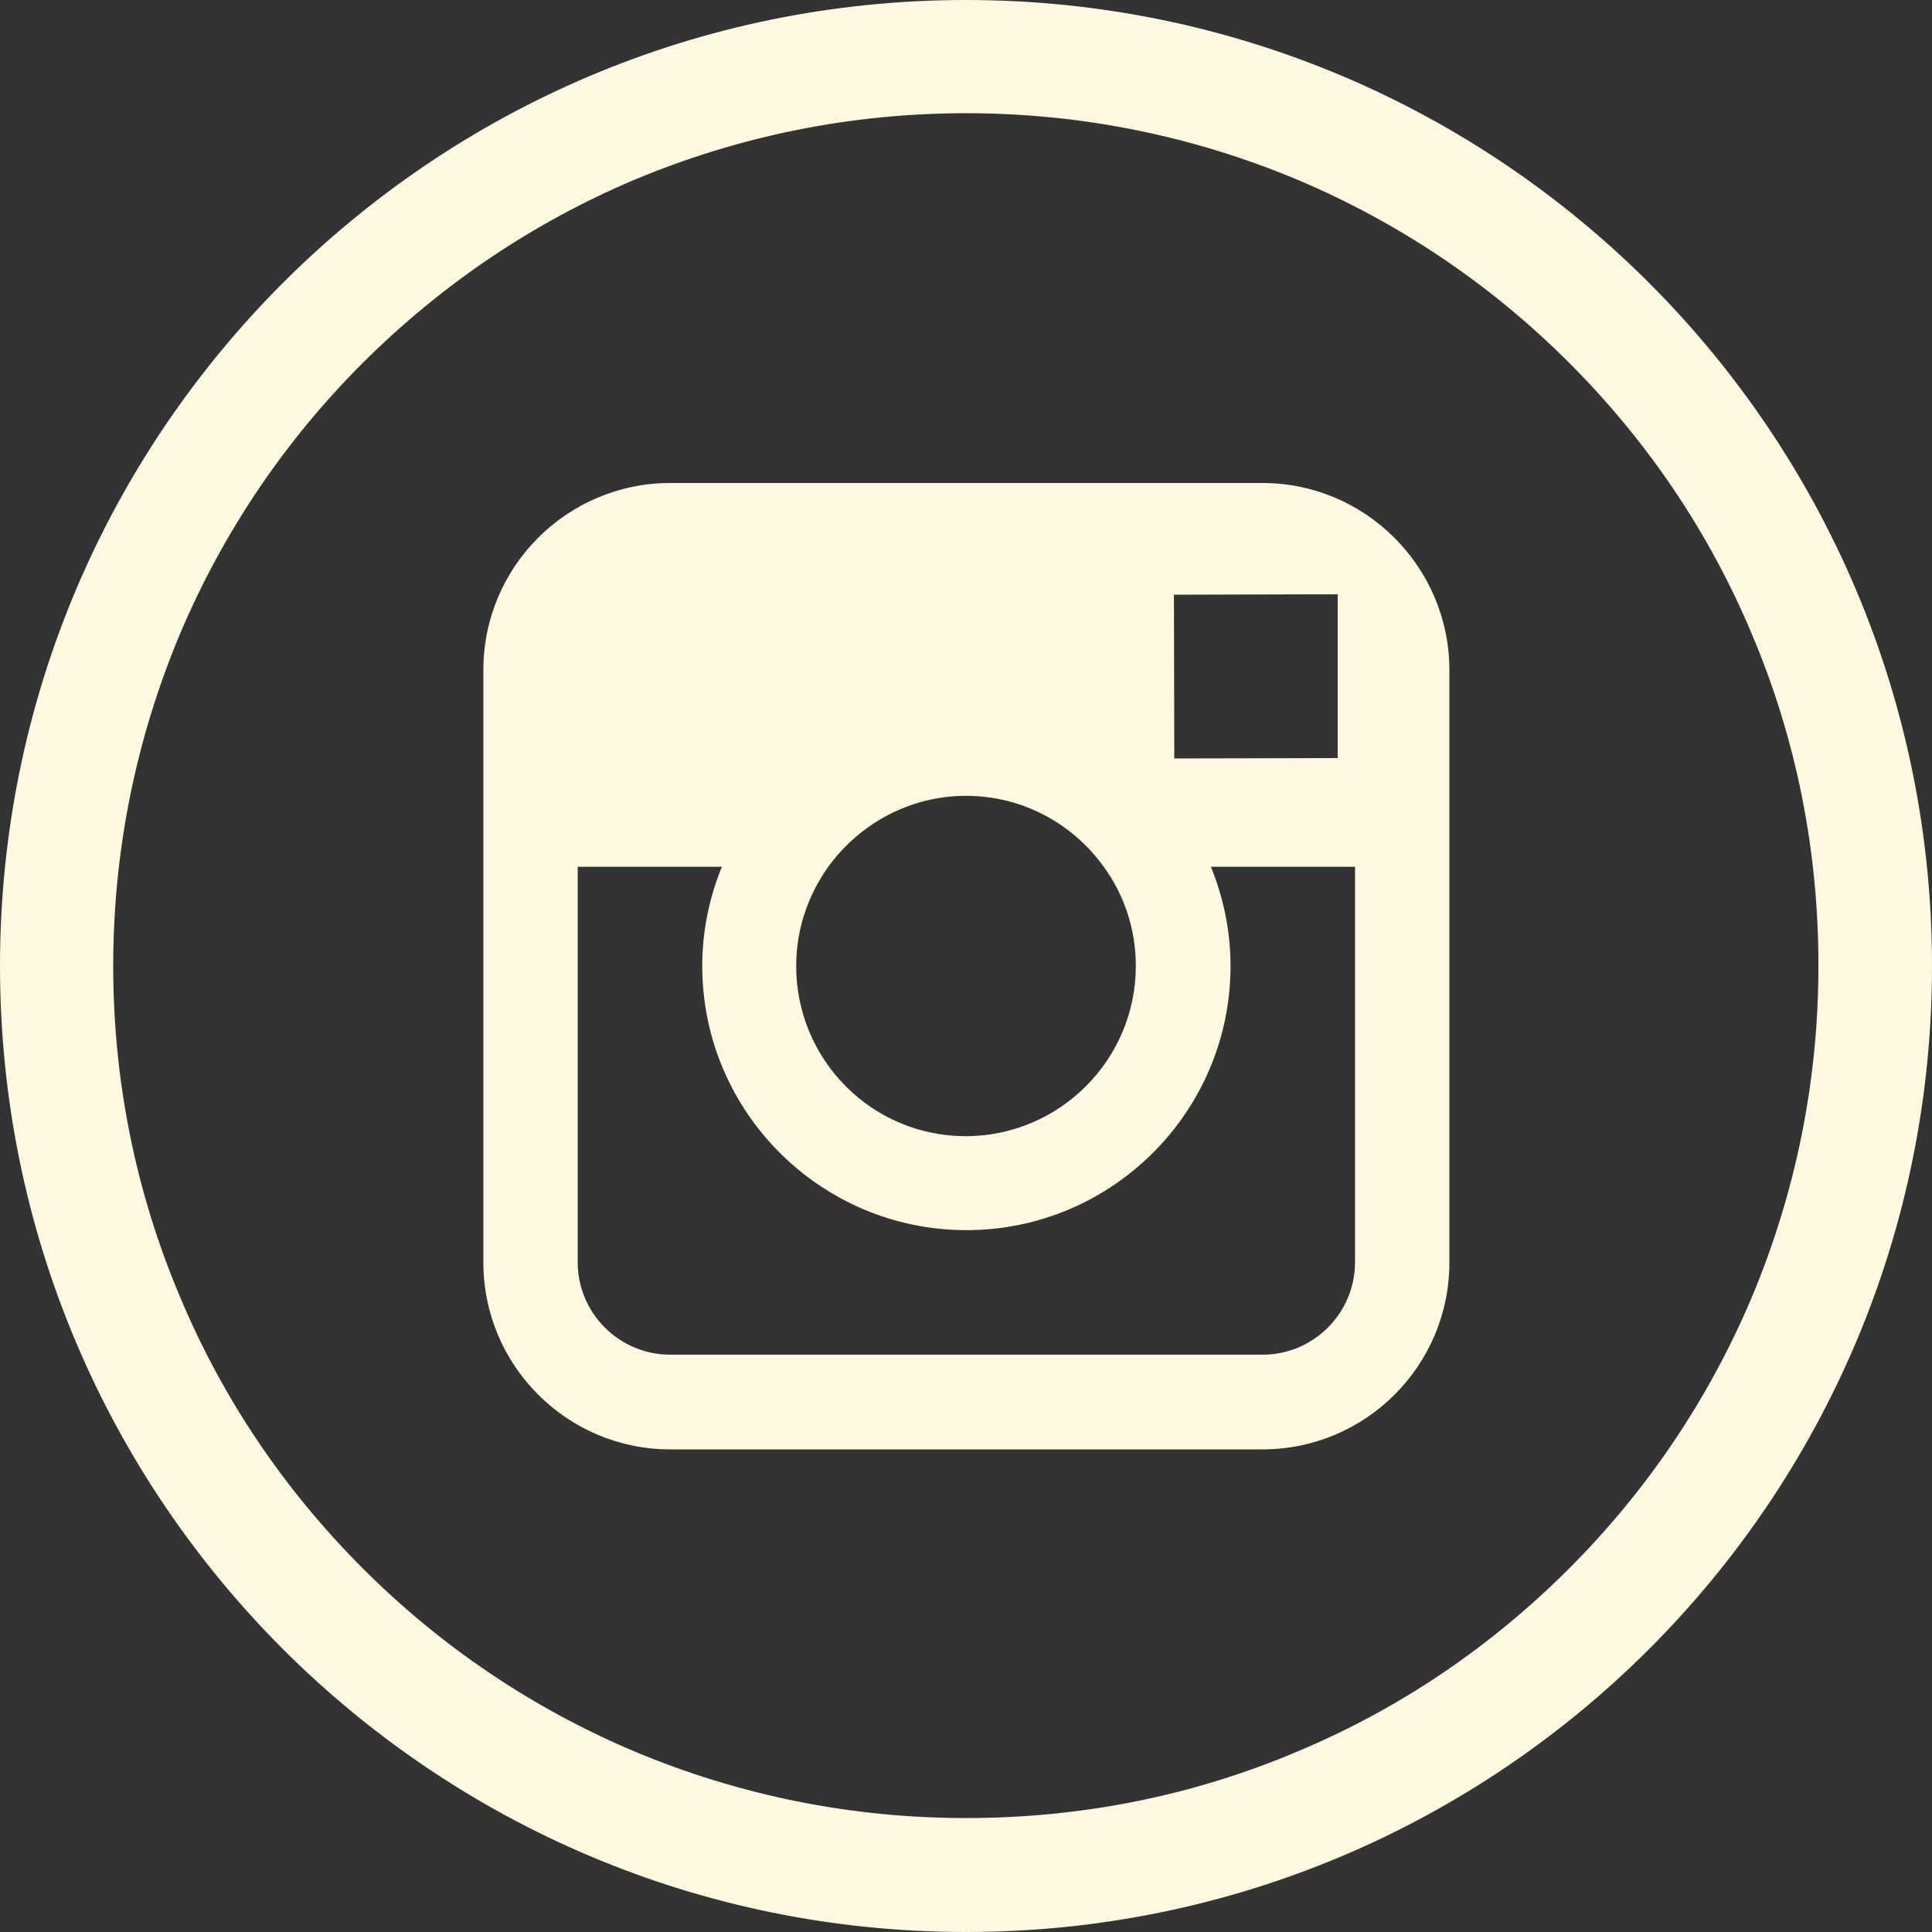
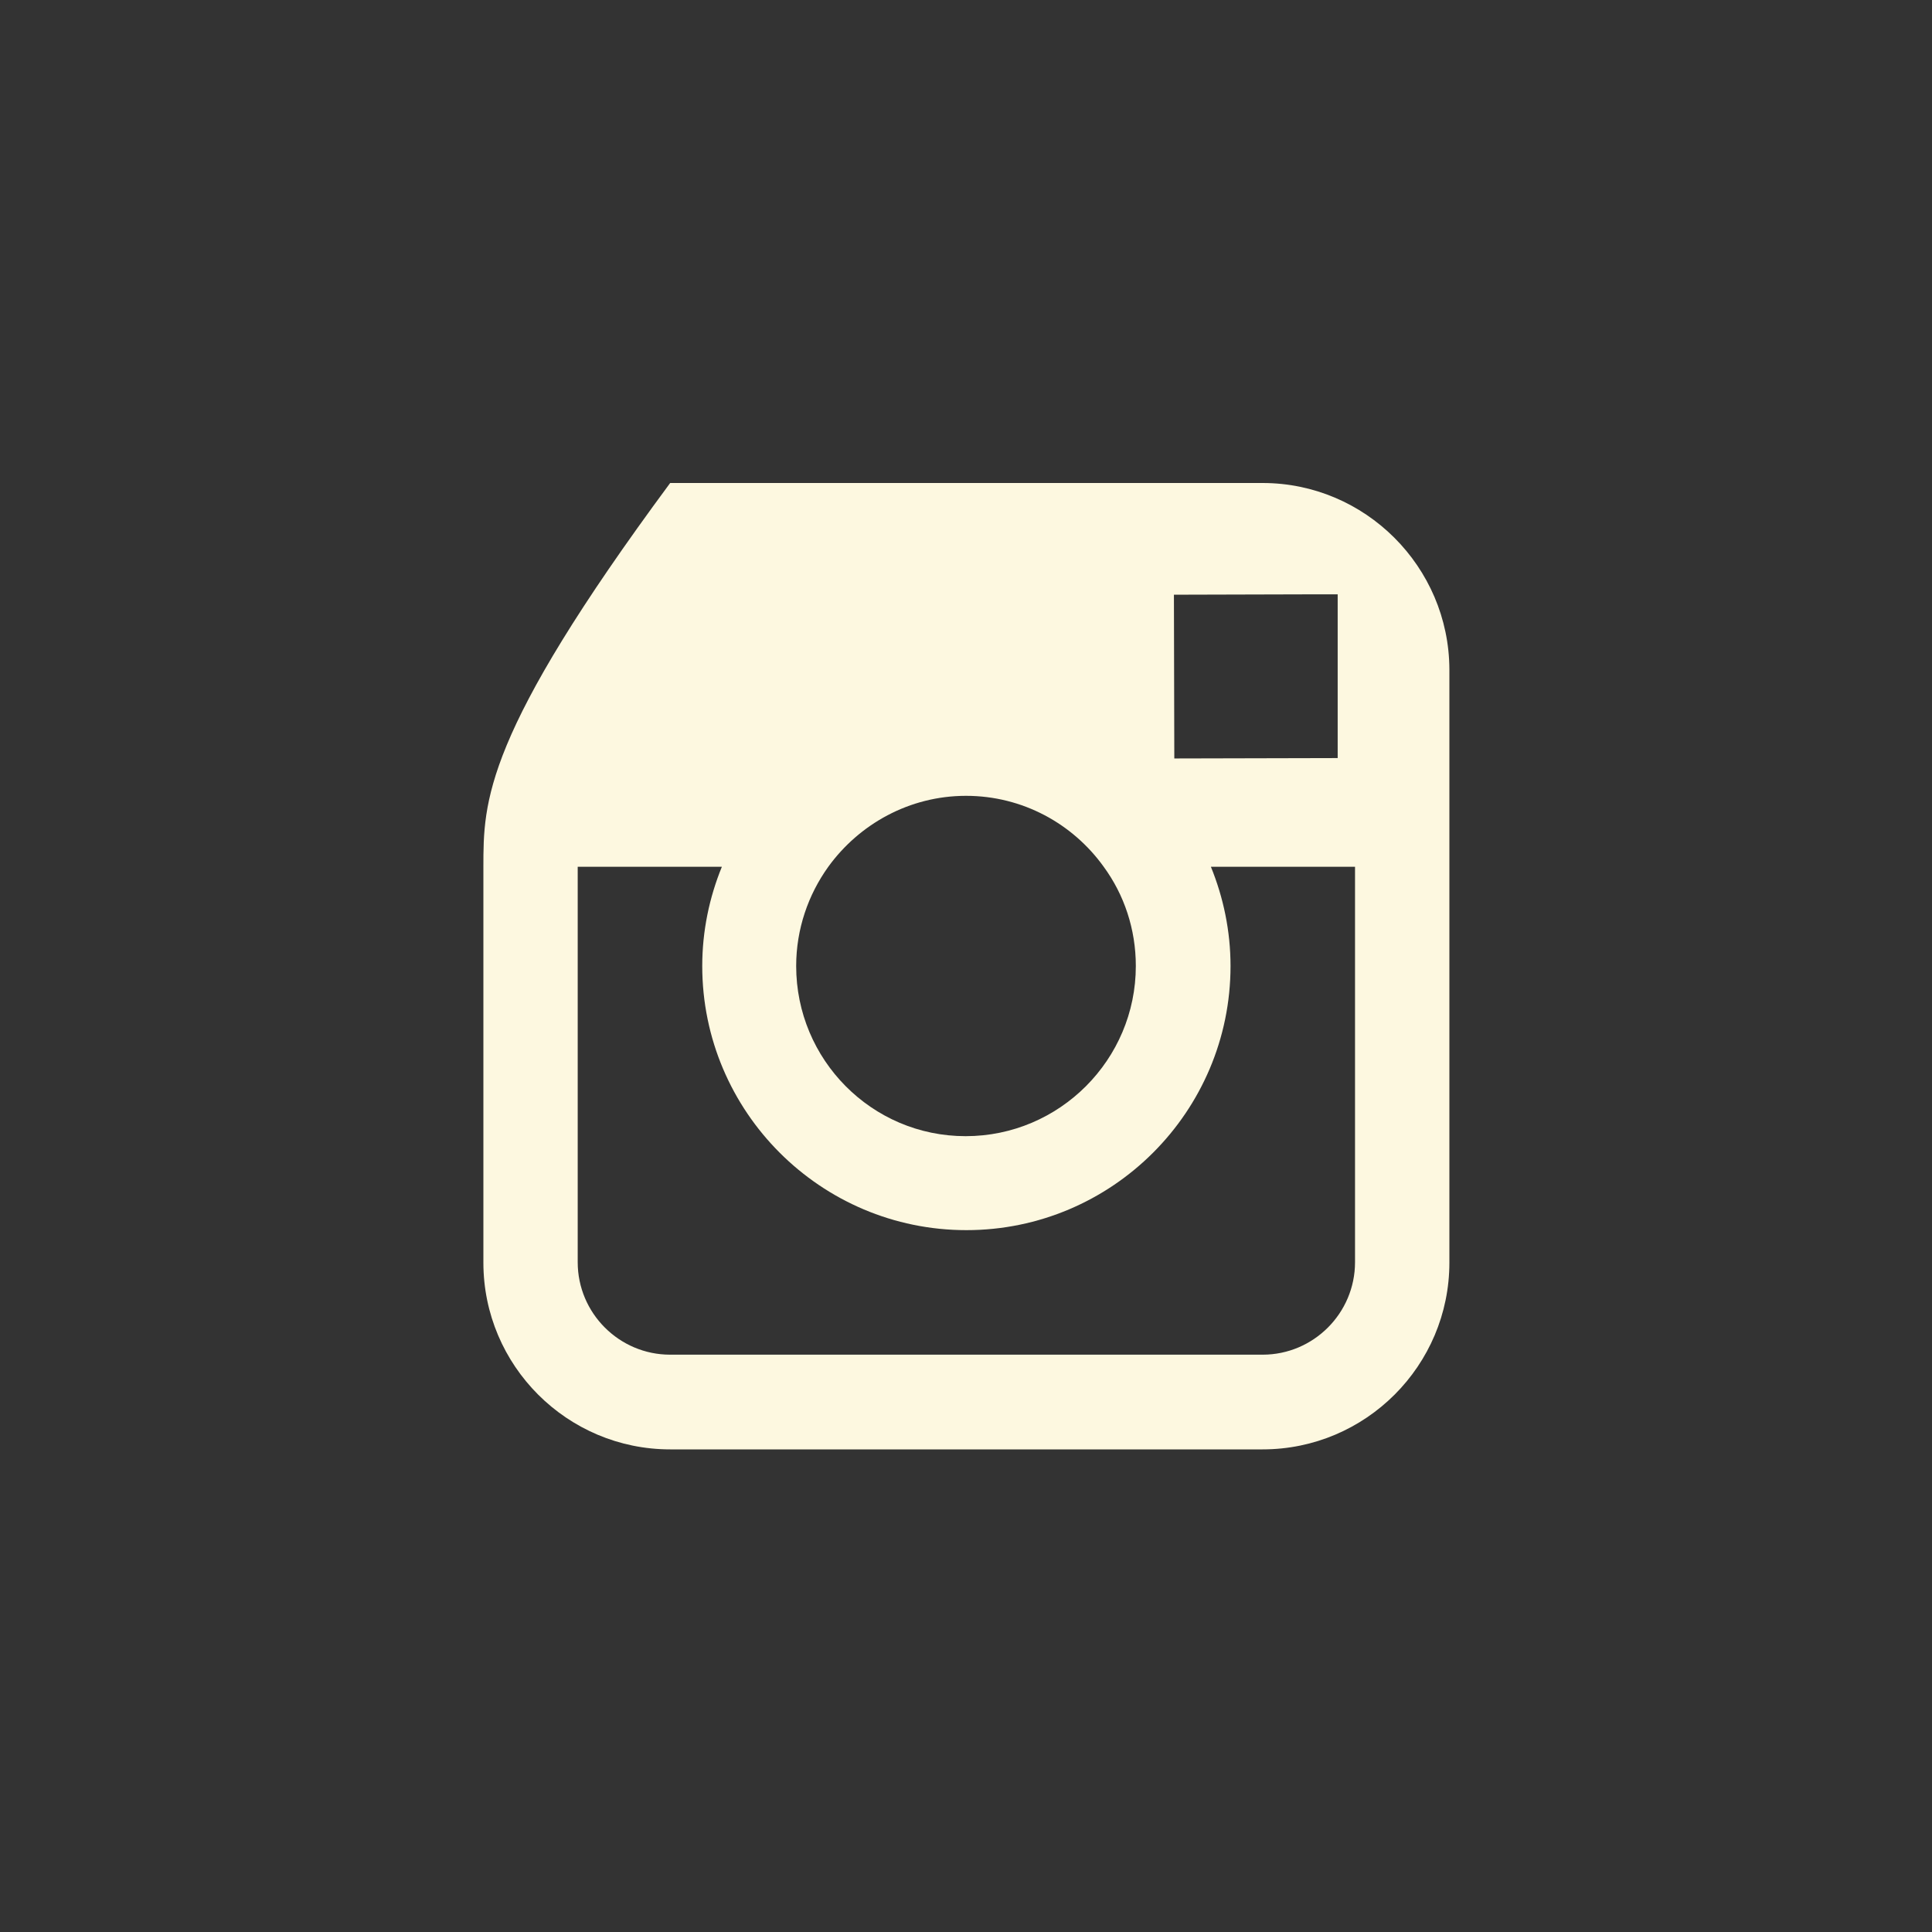
<svg xmlns="http://www.w3.org/2000/svg" viewBox="0 0 50.00 50.00" data-guides="{&quot;vertical&quot;:[],&quot;horizontal&quot;:[]}">
  <rect x="0" y="0" width="50.00" height="50.00" fill="#333333" stroke="none" />
  <defs />
-   <path fill="#fdf8e0" stroke="none" fill-opacity="1" stroke-width="1" stroke-opacity="1" id="tSvg1309c858aab" title="Path 7" d="M25 0C11.191 0 0 11.191 0 25C0 38.809 11.191 50 25 50C38.809 50 50 38.809 50 25C50 11.191 38.809 0 25 0ZM40.605 40.596C38.574 42.627 36.221 44.219 33.594 45.322C30.879 46.475 27.988 47.051 25 47.051C22.021 47.051 19.131 46.465 16.406 45.322C13.779 44.209 11.416 42.617 9.395 40.596C7.363 38.565 5.771 36.211 4.668 33.584C3.516 30.869 2.93 27.979 2.93 25C2.93 22.021 3.516 19.131 4.658 16.406C5.771 13.779 7.363 11.416 9.385 9.395C11.426 7.363 13.779 5.771 16.406 4.658C19.131 3.516 22.021 2.93 25 2.93C27.979 2.93 30.869 3.516 33.594 4.658C36.221 5.771 38.584 7.363 40.605 9.385C42.637 11.416 44.228 13.77 45.332 16.396C46.484 19.111 47.061 22.002 47.061 24.99C47.061 27.969 46.475 30.859 45.332 33.584C44.219 36.211 42.627 38.574 40.605 40.596Z" />
-   <path fill="#fdf8e0" stroke="none" fill-opacity="1" stroke-width="1" stroke-opacity="1" id="tSvg738c86f68d" title="Path 8" d="M32.676 12.5C27.565 12.5 22.454 12.5 17.344 12.5C14.678 12.5 12.51 14.668 12.51 17.334C12.51 19.037 12.51 20.739 12.51 22.441C12.51 25.853 12.51 29.264 12.51 32.676C12.51 35.342 14.678 37.51 17.344 37.51C22.454 37.51 27.565 37.51 32.676 37.51C35.342 37.51 37.51 35.342 37.51 32.676C37.51 29.261 37.51 25.846 37.51 22.432C37.51 20.729 37.51 19.027 37.51 17.324C37.5 14.668 35.332 12.5 32.676 12.5ZM34.062 15.381C34.248 15.381 34.434 15.381 34.619 15.381C34.619 15.563 34.619 15.745 34.619 15.928C34.619 17.158 34.619 18.389 34.619 19.619C33.21 19.622 31.8 19.626 30.391 19.629C30.387 18.216 30.384 16.803 30.381 15.391C31.608 15.387 32.835 15.384 34.062 15.381ZM21.436 22.432C22.236 21.328 23.535 20.596 25 20.596C26.465 20.596 27.764 21.318 28.564 22.432C29.092 23.154 29.395 24.043 29.395 25C29.395 27.422 27.422 29.404 24.99 29.404C22.559 29.404 20.605 27.422 20.605 25C20.605 24.043 20.918 23.154 21.436 22.432ZM35.068 32.666C35.068 33.984 33.994 35.059 32.676 35.059C27.565 35.059 22.454 35.059 17.344 35.059C16.025 35.059 14.951 33.984 14.951 32.666C14.951 29.255 14.951 25.843 14.951 22.432C16.195 22.432 17.438 22.432 18.682 22.432C18.359 23.223 18.174 24.092 18.174 25C18.174 28.77 21.24 31.836 25.01 31.836C28.779 31.836 31.846 28.77 31.846 25C31.846 24.092 31.66 23.223 31.338 22.432C32.581 22.432 33.825 22.432 35.068 22.432C35.068 25.843 35.068 29.255 35.068 32.666Z" />
+   <path fill="#fdf8e0" stroke="none" fill-opacity="1" stroke-width="1" stroke-opacity="1" id="tSvg738c86f68d" title="Path 8" d="M32.676 12.5C27.565 12.5 22.454 12.5 17.344 12.5C12.51 19.037 12.51 20.739 12.51 22.441C12.51 25.853 12.51 29.264 12.51 32.676C12.51 35.342 14.678 37.51 17.344 37.51C22.454 37.51 27.565 37.51 32.676 37.51C35.342 37.51 37.51 35.342 37.51 32.676C37.51 29.261 37.51 25.846 37.51 22.432C37.51 20.729 37.51 19.027 37.51 17.324C37.5 14.668 35.332 12.5 32.676 12.5ZM34.062 15.381C34.248 15.381 34.434 15.381 34.619 15.381C34.619 15.563 34.619 15.745 34.619 15.928C34.619 17.158 34.619 18.389 34.619 19.619C33.21 19.622 31.8 19.626 30.391 19.629C30.387 18.216 30.384 16.803 30.381 15.391C31.608 15.387 32.835 15.384 34.062 15.381ZM21.436 22.432C22.236 21.328 23.535 20.596 25 20.596C26.465 20.596 27.764 21.318 28.564 22.432C29.092 23.154 29.395 24.043 29.395 25C29.395 27.422 27.422 29.404 24.99 29.404C22.559 29.404 20.605 27.422 20.605 25C20.605 24.043 20.918 23.154 21.436 22.432ZM35.068 32.666C35.068 33.984 33.994 35.059 32.676 35.059C27.565 35.059 22.454 35.059 17.344 35.059C16.025 35.059 14.951 33.984 14.951 32.666C14.951 29.255 14.951 25.843 14.951 22.432C16.195 22.432 17.438 22.432 18.682 22.432C18.359 23.223 18.174 24.092 18.174 25C18.174 28.77 21.24 31.836 25.01 31.836C28.779 31.836 31.846 28.77 31.846 25C31.846 24.092 31.66 23.223 31.338 22.432C32.581 22.432 33.825 22.432 35.068 22.432C35.068 25.843 35.068 29.255 35.068 32.666Z" />
</svg>